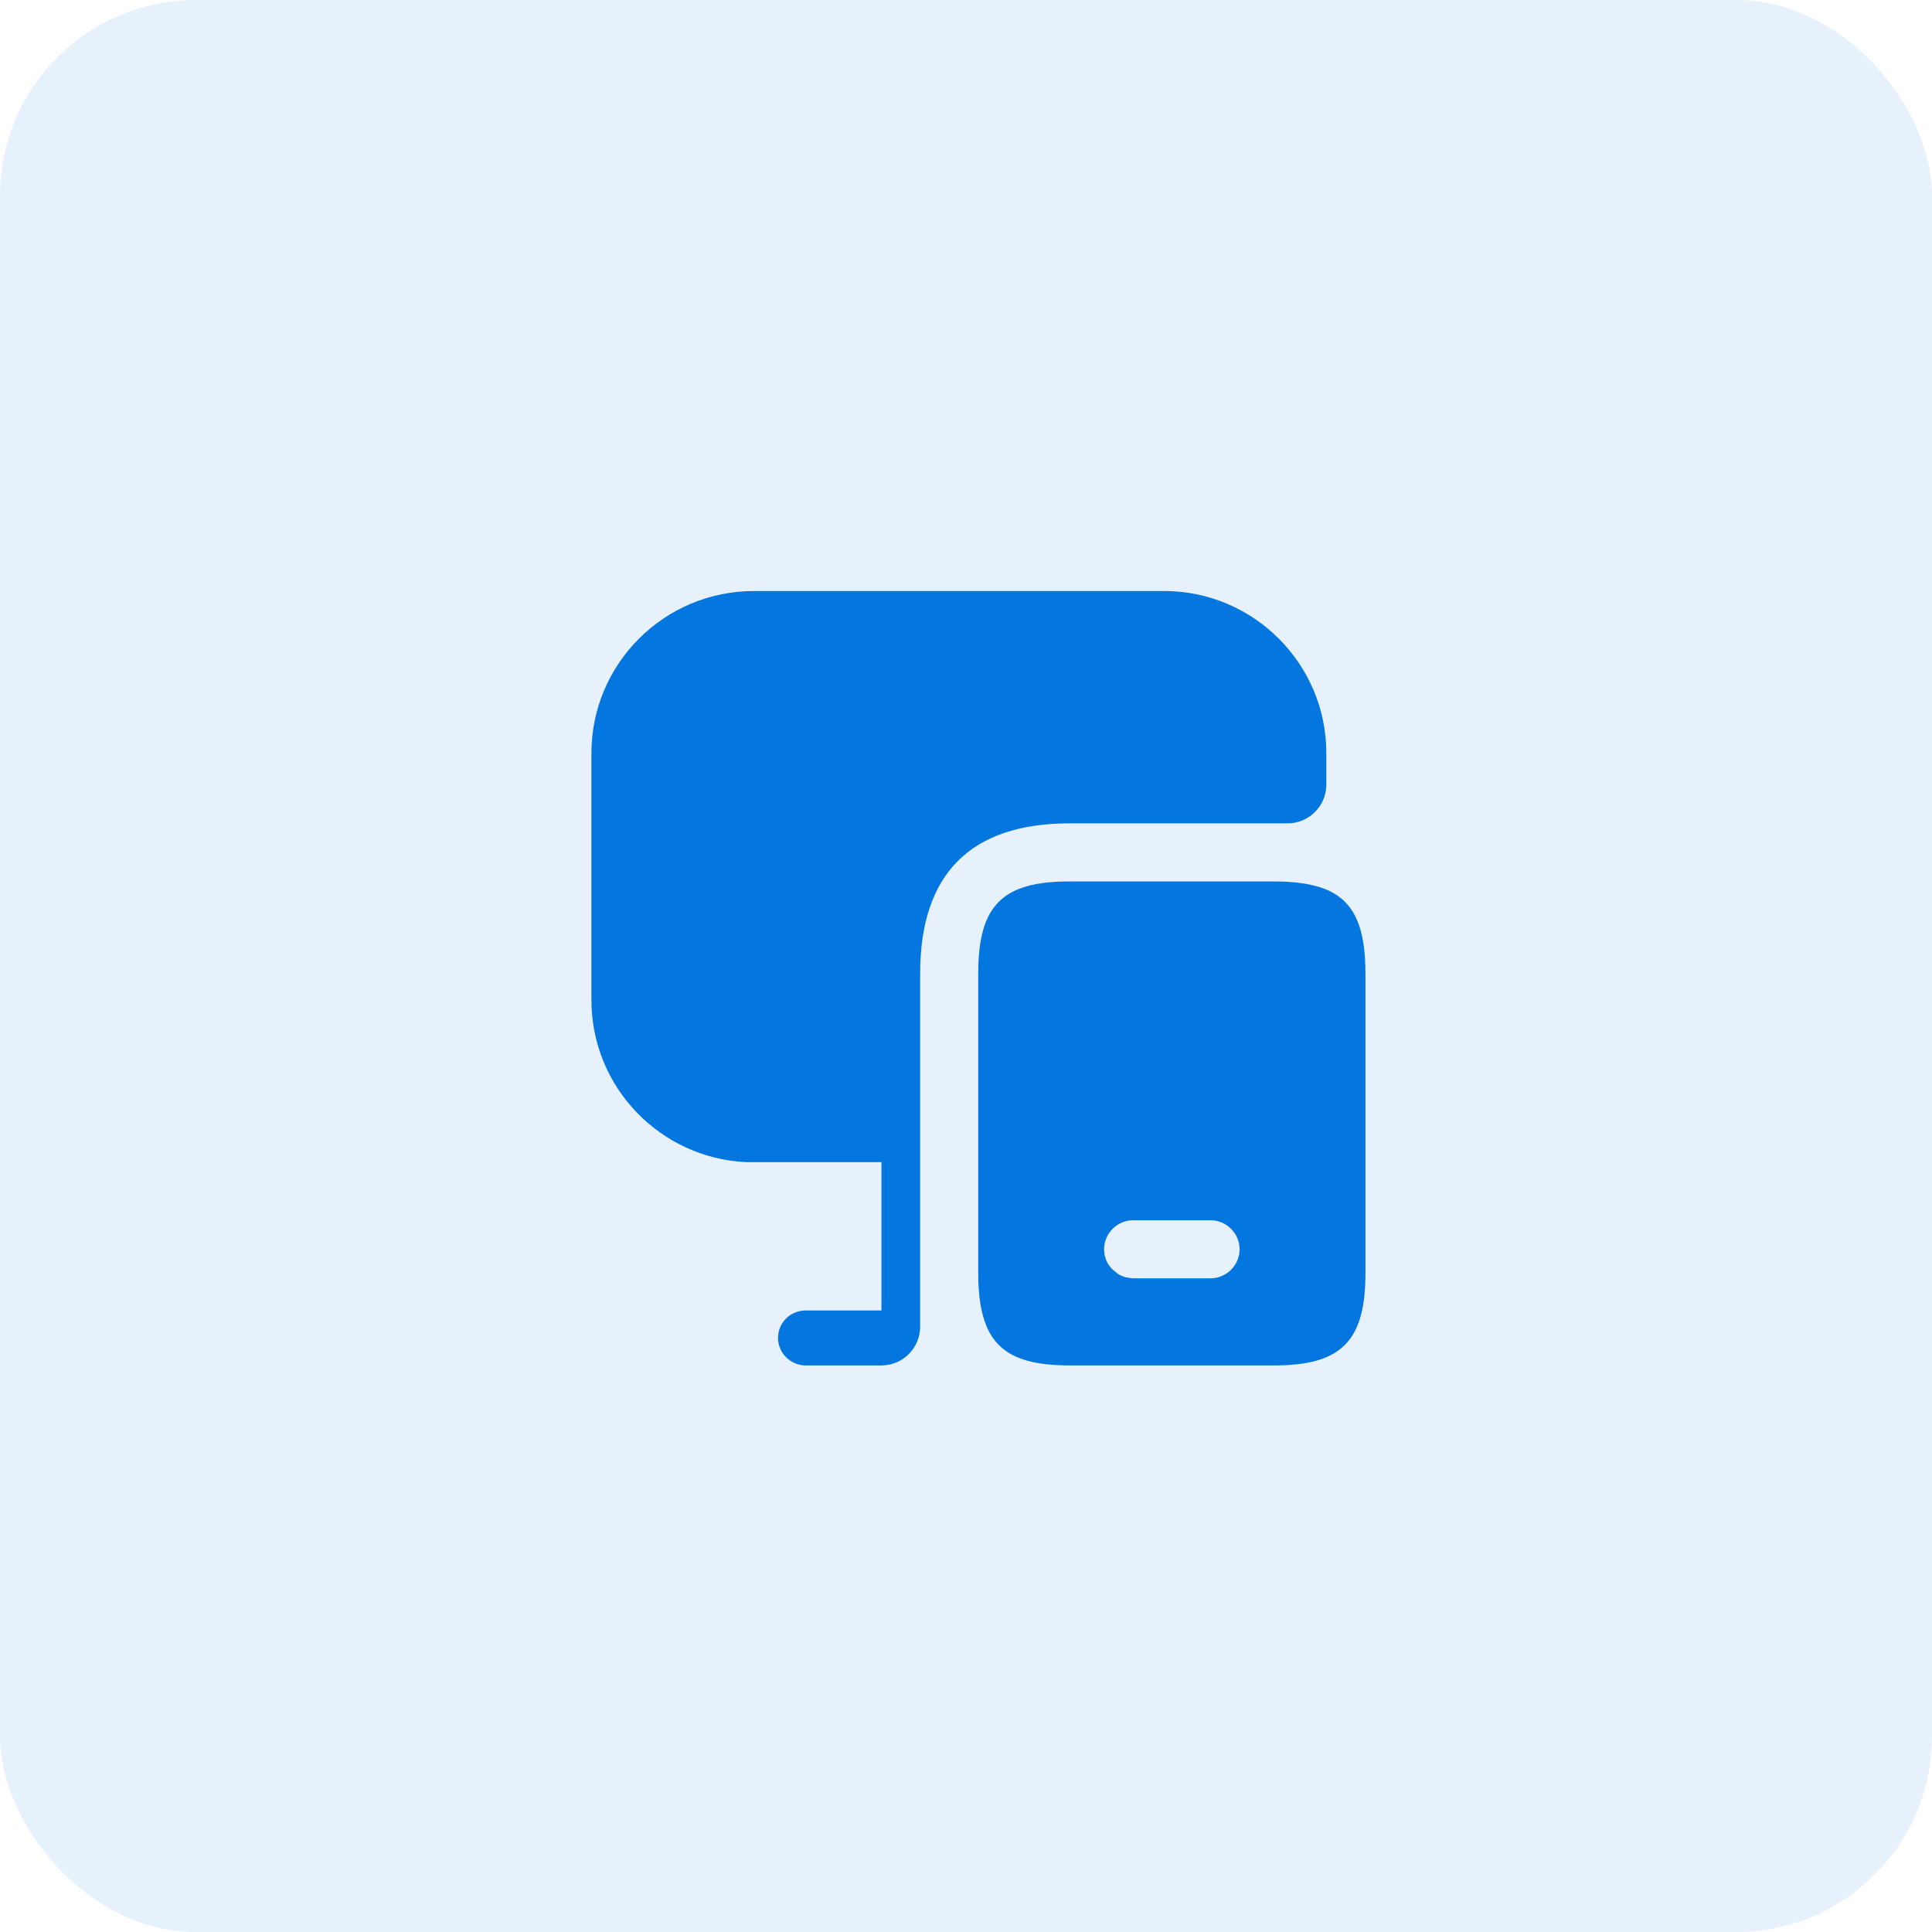
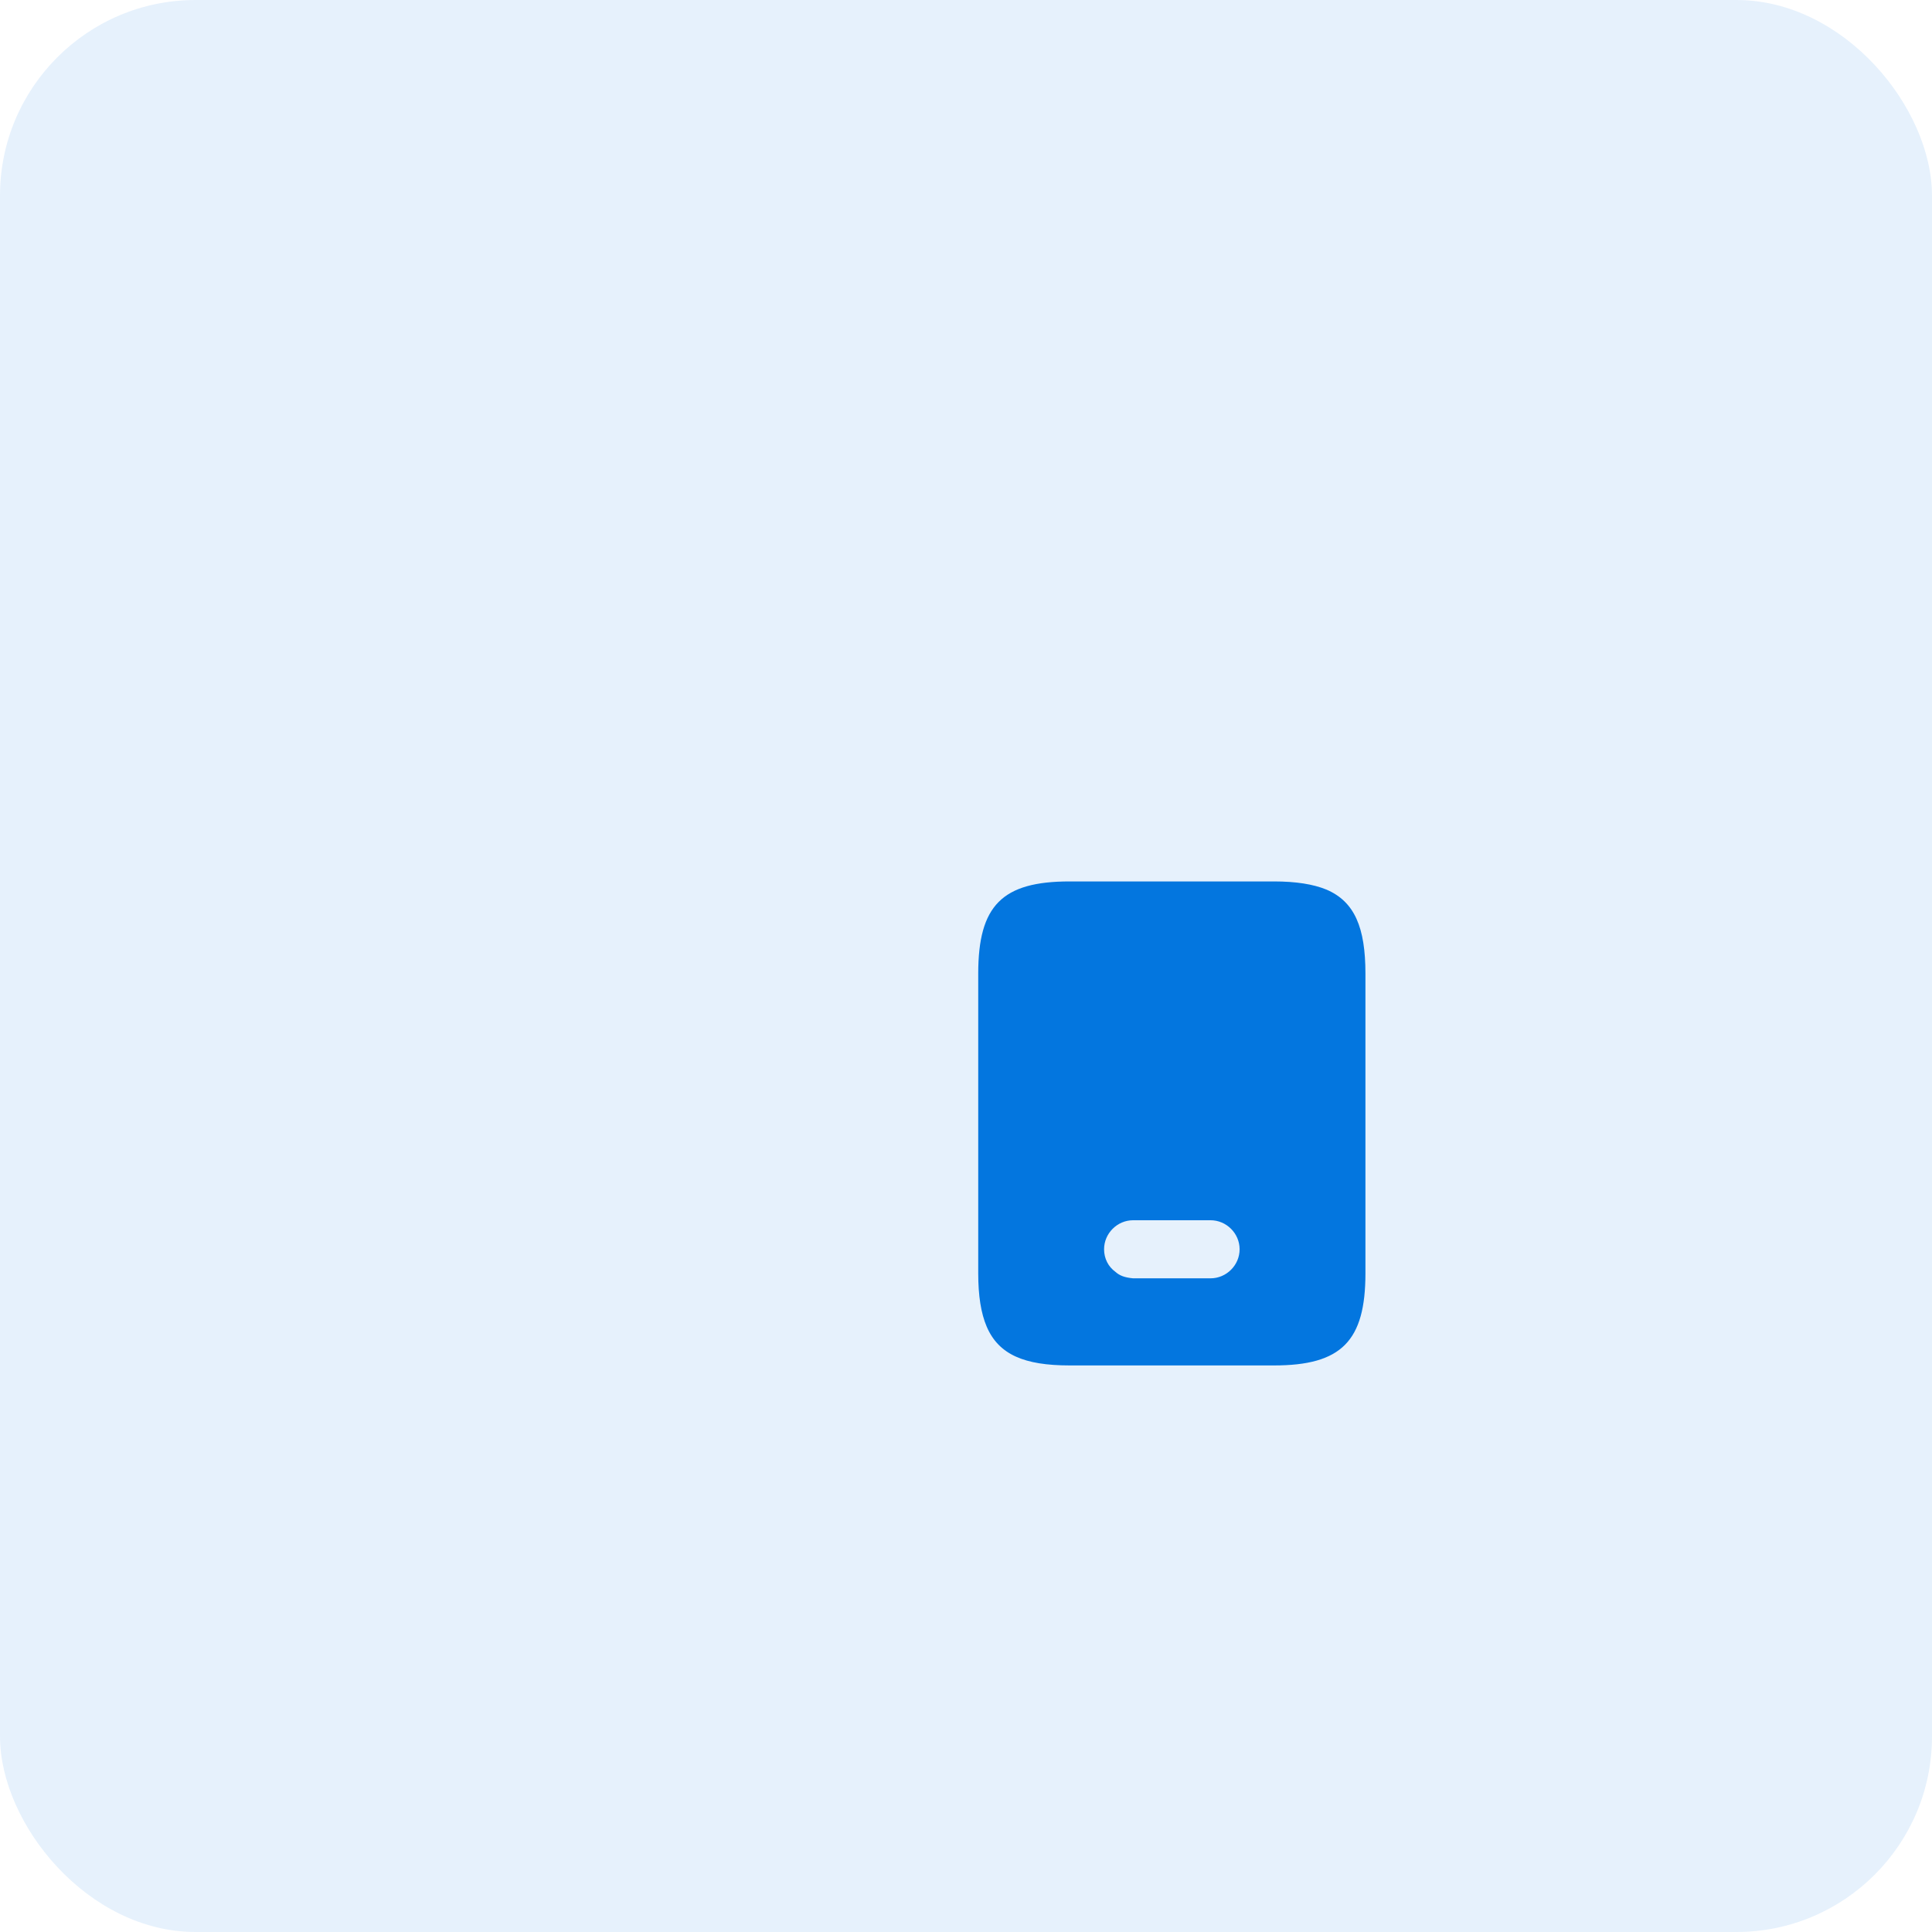
<svg xmlns="http://www.w3.org/2000/svg" width="79" height="79" viewBox="0 0 79 79" fill="none">
  <rect width="79" height="79" rx="8" fill="#0376DF" fill-opacity="0.1" />
-   <path d="M54.234 36.374C53.696 36.153 52.983 36.042 52.097 36.042H43.737C40.982 36.042 40 37.023 40 39.81V52.065C40 52.983 40.111 53.696 40.348 54.25C40.839 55.39 41.884 55.833 43.737 55.833H52.097C54.852 55.833 55.833 54.836 55.833 52.065V39.81C55.833 37.926 55.39 36.865 54.234 36.374ZM49.5 52.271H46.333C46.302 52.271 46.254 52.271 46.222 52.255C45.985 52.239 45.779 52.16 45.605 52.002C45.32 51.796 45.146 51.463 45.146 51.083C45.146 50.434 45.684 49.896 46.333 49.896H49.5C50.149 49.896 50.688 50.434 50.688 51.083C50.688 51.733 50.149 52.271 49.5 52.271Z" fill="#0376DF" />
-   <path d="M54.234 30.801V32.083C54.234 32.954 53.522 33.667 52.651 33.667H43.737C39.683 33.667 37.625 35.741 37.625 39.81V54.25C37.625 55.121 36.913 55.833 36.042 55.833H32.954C32.321 55.833 31.814 55.327 31.814 54.709C31.814 54.076 32.321 53.585 32.954 53.585H36.042V47.521H30.5C26.985 47.347 24.183 44.449 24.183 40.887V30.801C24.183 27.143 27.159 24.167 30.832 24.167H47.6C51.258 24.167 54.234 27.143 54.234 30.801Z" fill="#0376DF" />
+   <path d="M54.234 36.374C53.696 36.153 52.983 36.042 52.097 36.042H43.737C40.982 36.042 40 37.023 40 39.81V52.065C40 52.983 40.111 53.696 40.348 54.25C40.839 55.39 41.884 55.833 43.737 55.833H52.097C54.852 55.833 55.833 54.836 55.833 52.065V39.81C55.833 37.926 55.39 36.865 54.234 36.374ZM49.5 52.271H46.333C45.985 52.239 45.779 52.16 45.605 52.002C45.32 51.796 45.146 51.463 45.146 51.083C45.146 50.434 45.684 49.896 46.333 49.896H49.5C50.149 49.896 50.688 50.434 50.688 51.083C50.688 51.733 50.149 52.271 49.5 52.271Z" fill="#0376DF" />
</svg>